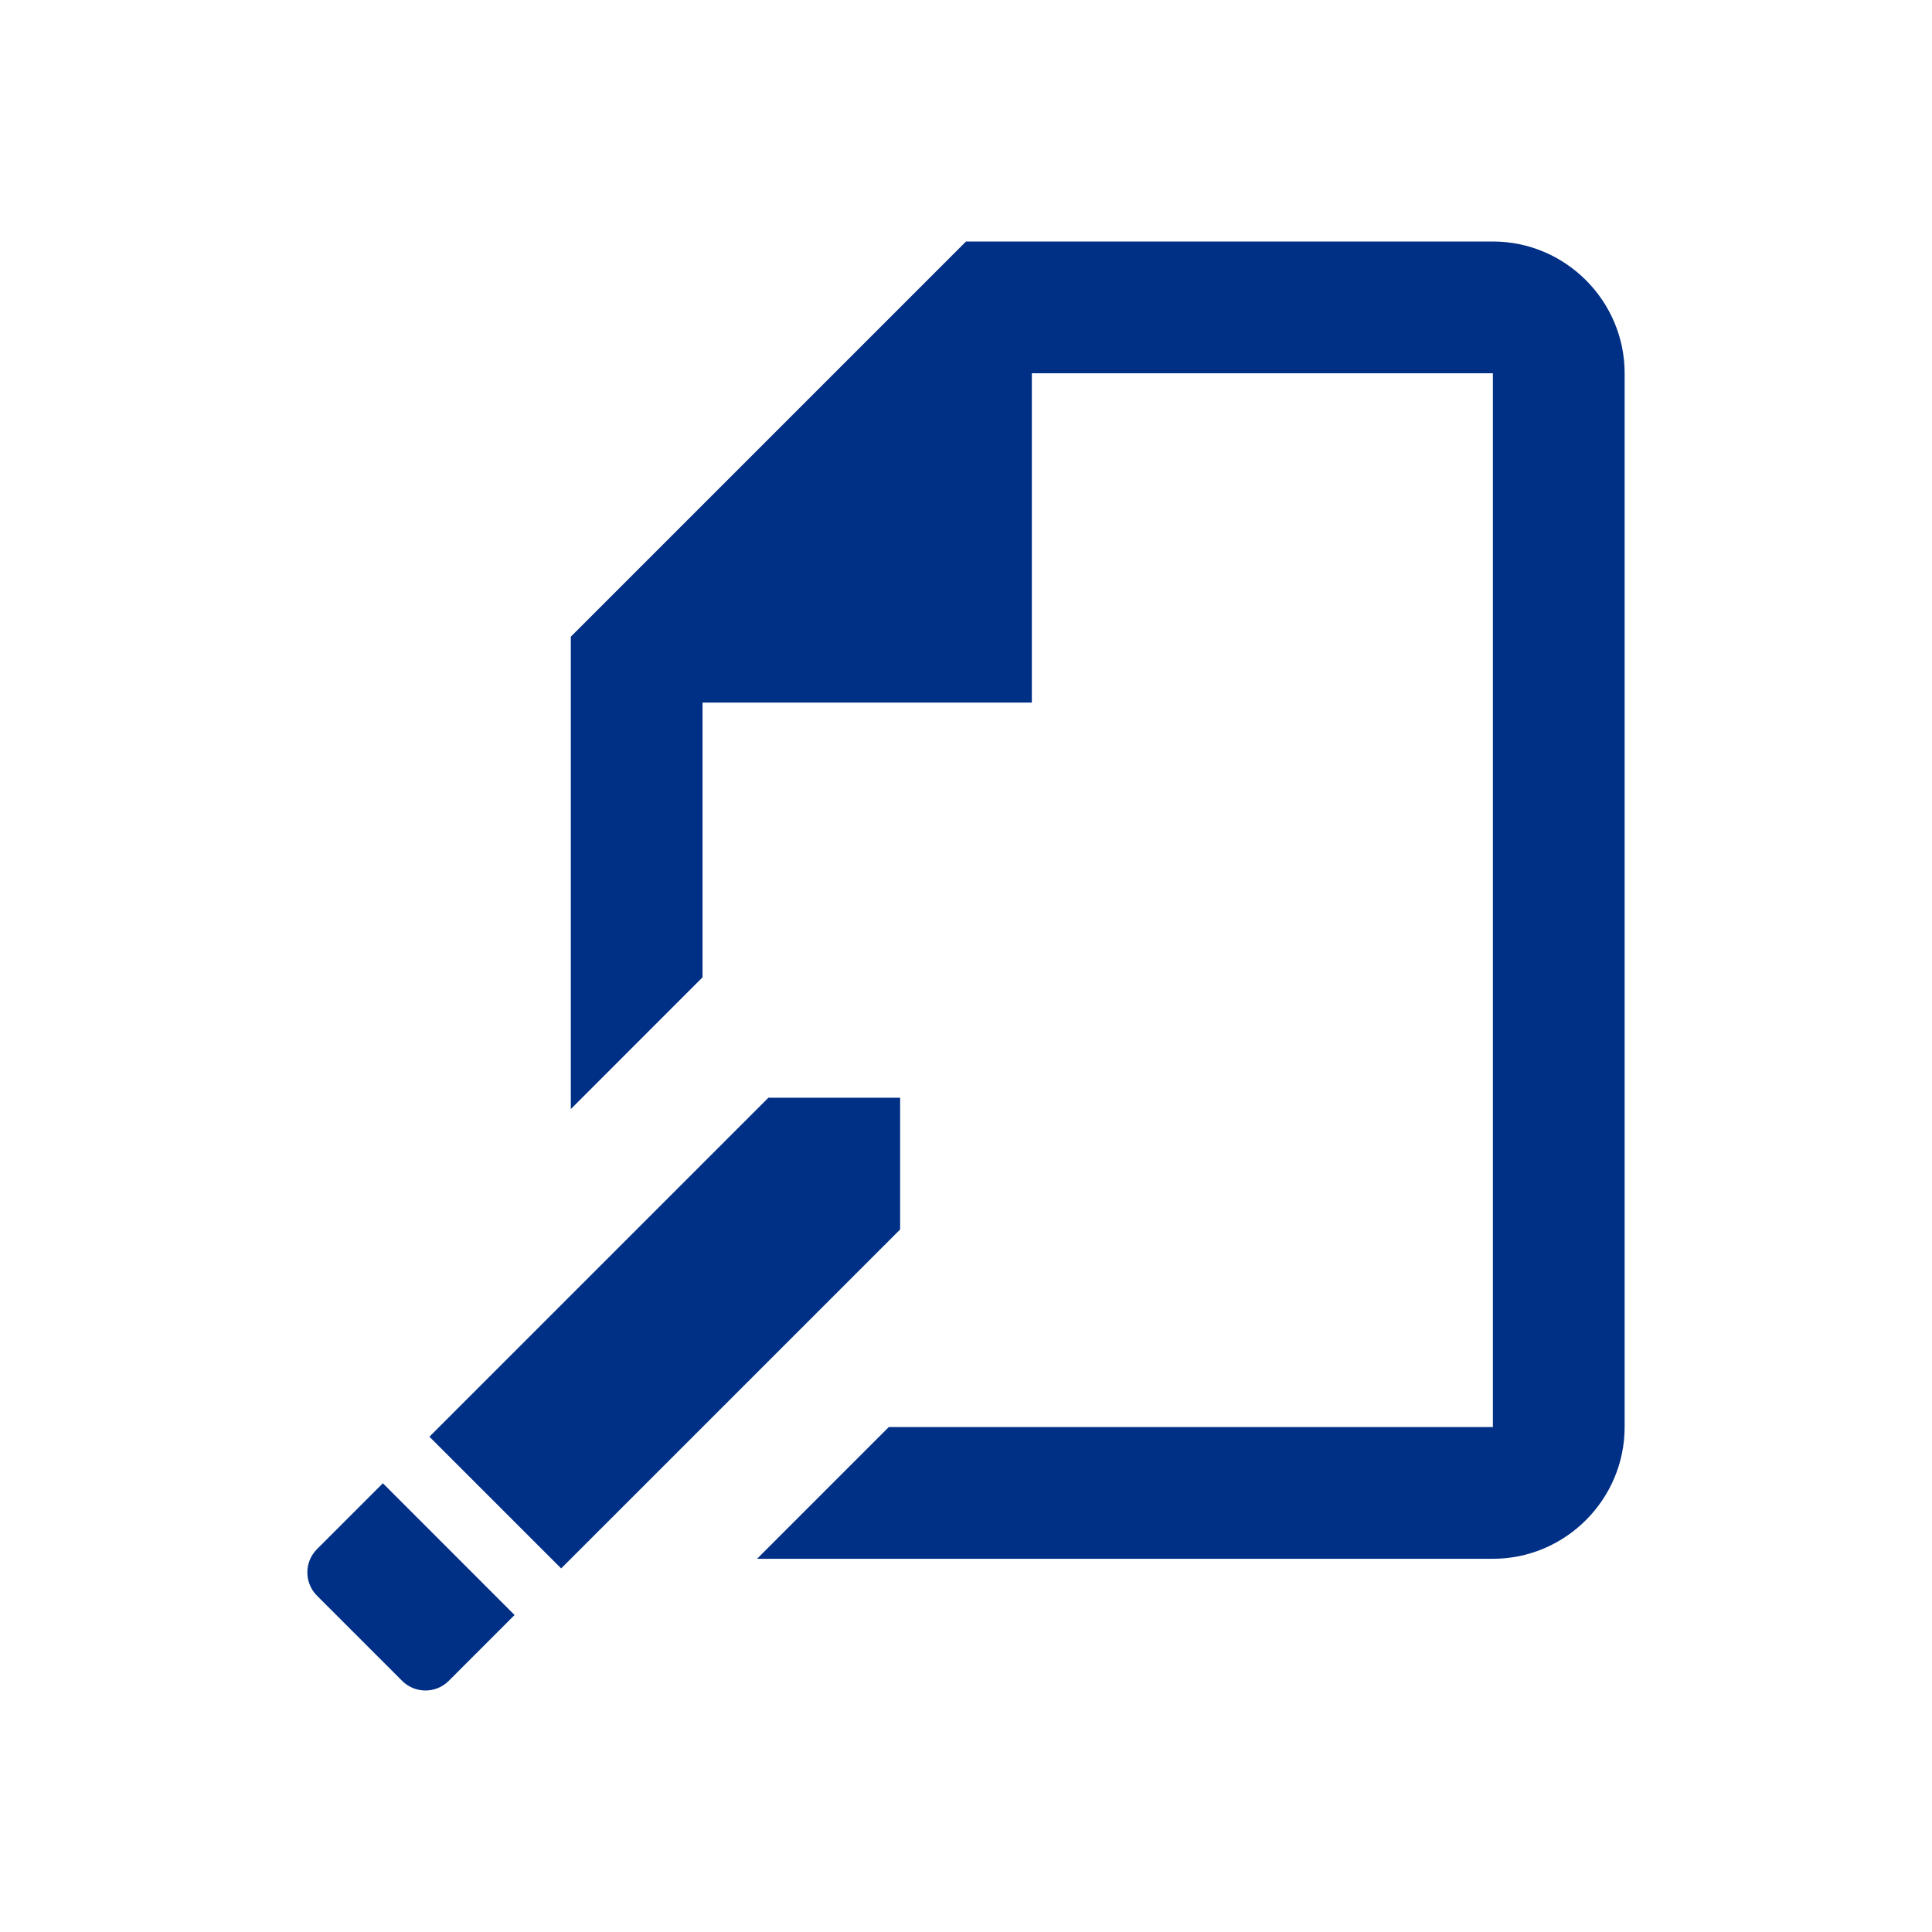
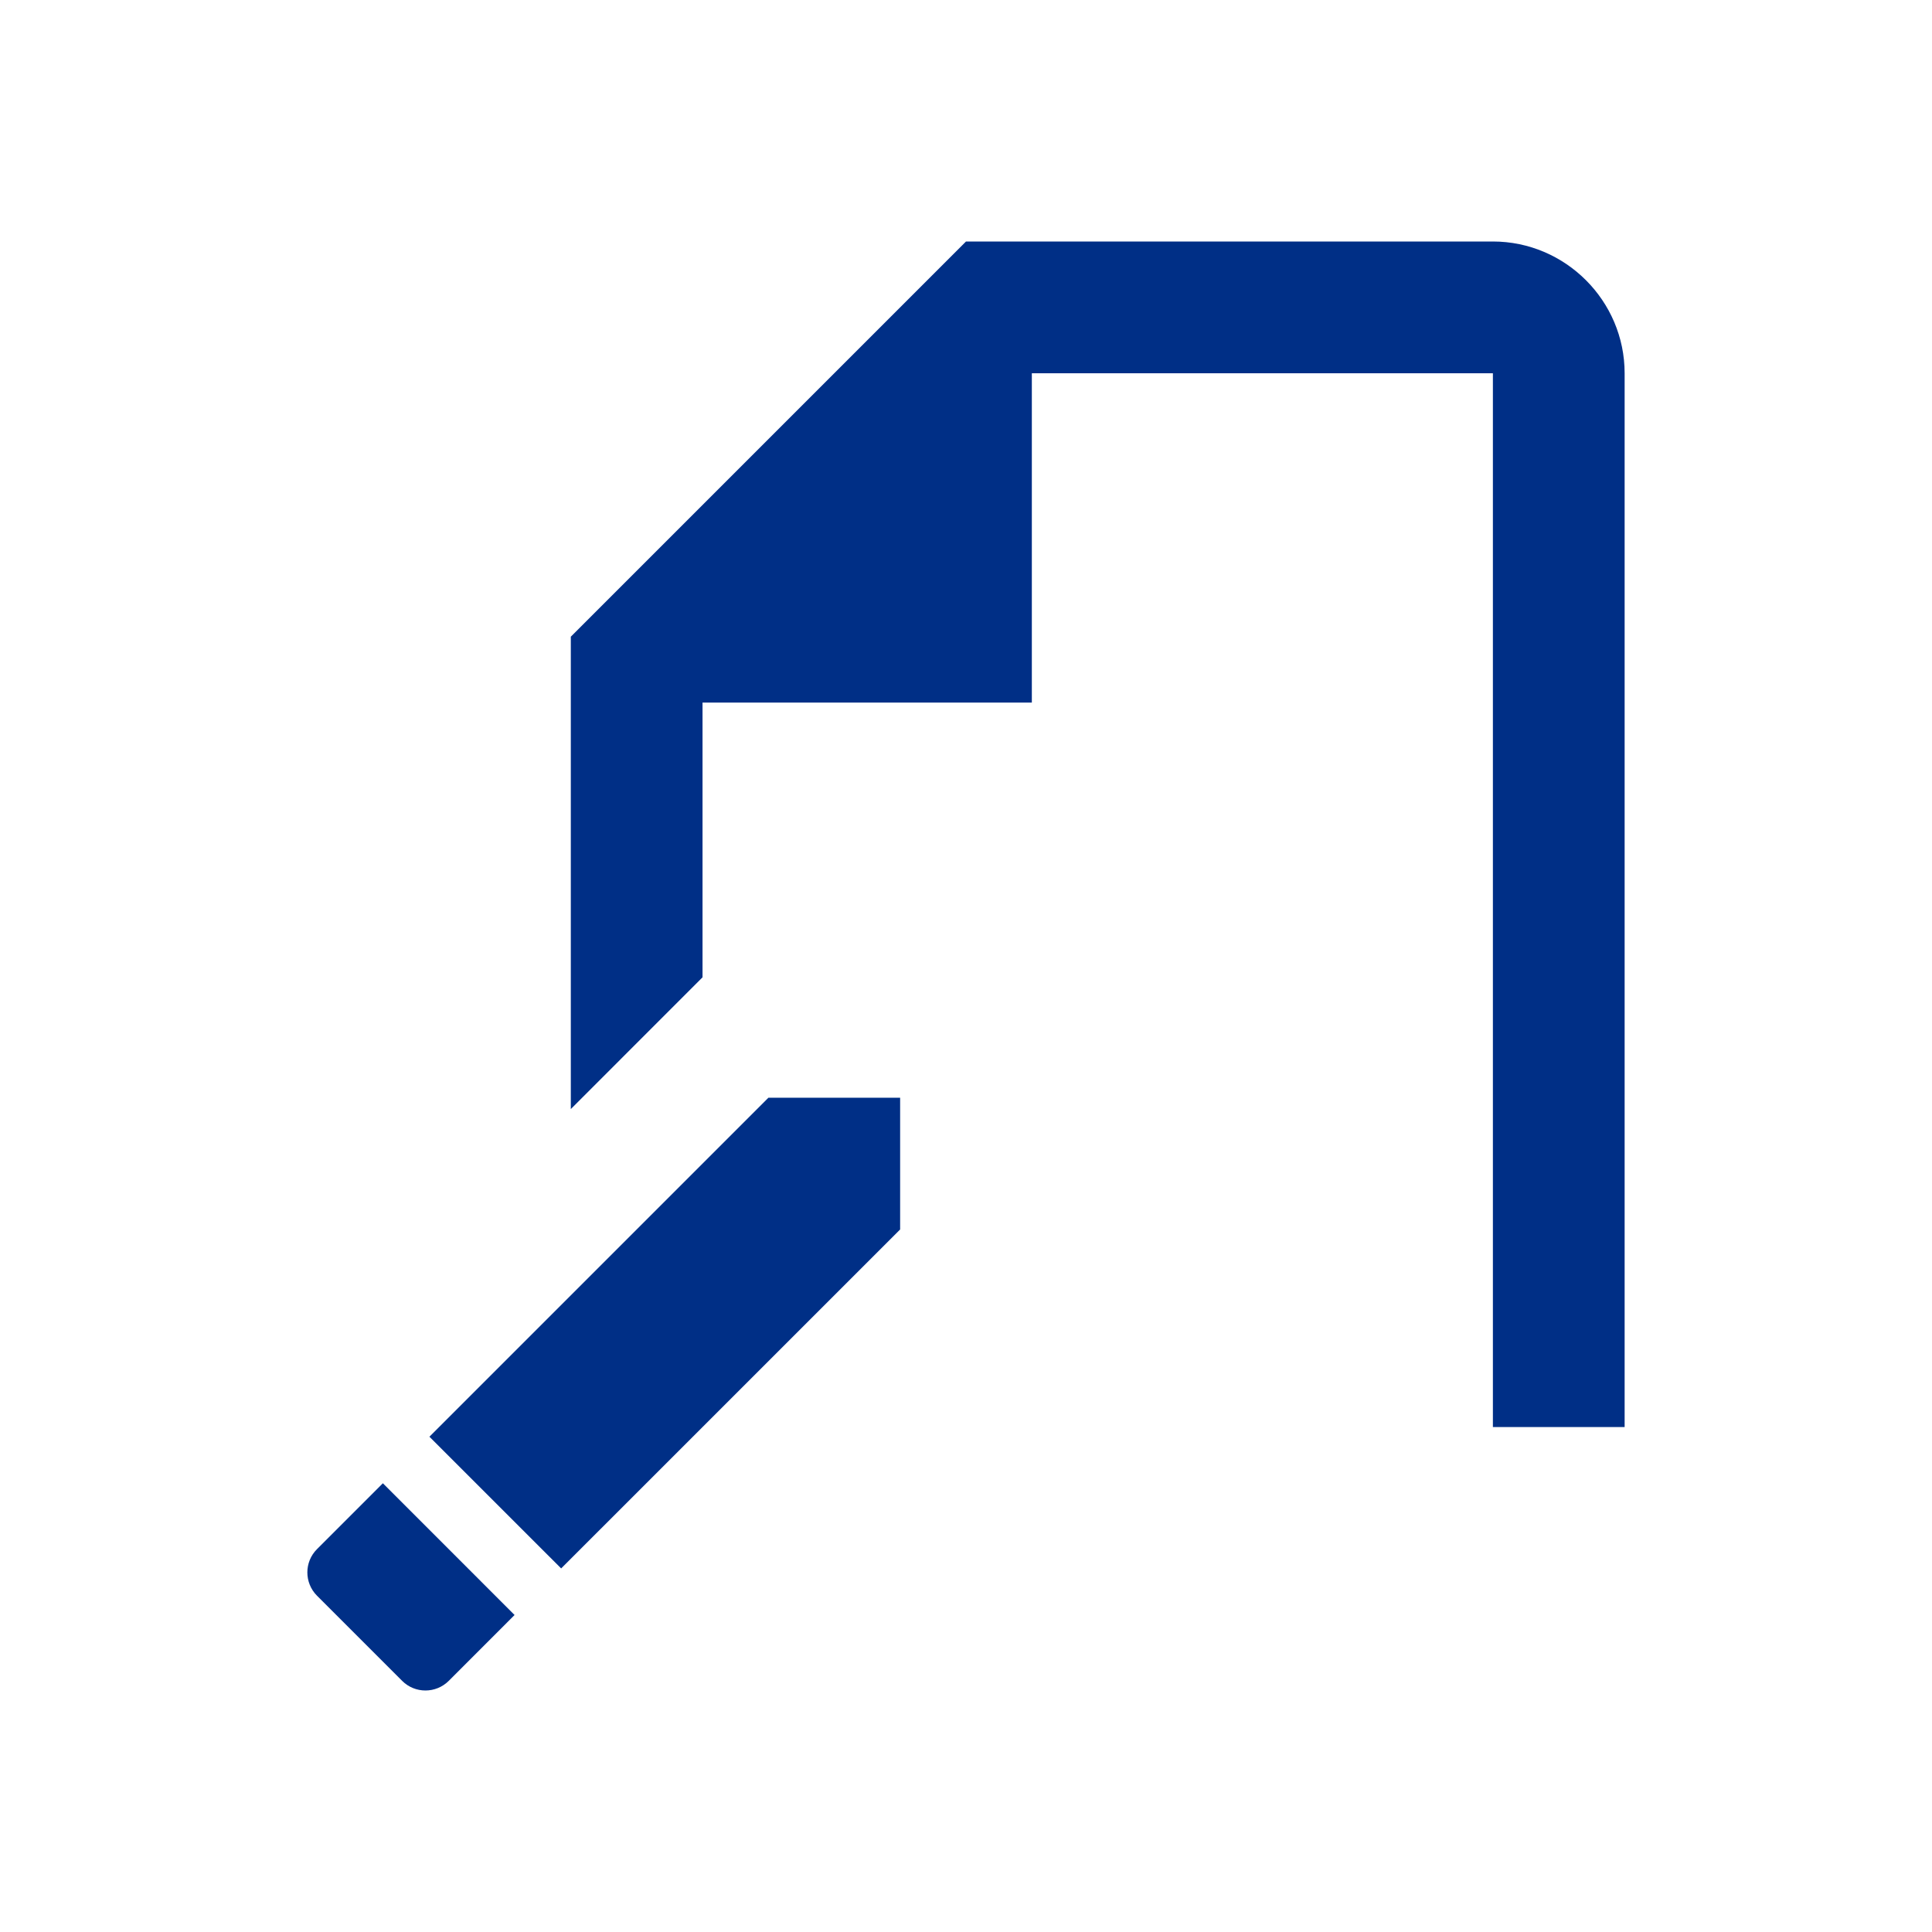
<svg xmlns="http://www.w3.org/2000/svg" width="64" height="64" viewBox="0 0 64 64" fill="none">
-   <path d="M49.454 8C51.855 8 53.818 9.964 53.818 12.364V47.273C53.818 49.673 51.855 51.637 49.454 51.637H25.079L29.443 47.273H49.454V12.364H34.181V23.273H23.272V32.375L18.909 36.739V21.091L32 8H49.454ZM29.818 36.364V40.728L18.589 51.956L14.225 47.593L25.454 36.364H29.818ZM12.683 49.135L17.046 53.499L14.865 55.681C14.439 56.106 13.747 56.106 13.322 55.681L10.501 52.86C10.075 52.432 10.075 51.743 10.501 51.317L12.683 49.135Z" fill="#002F86" />
+   <path d="M49.454 8C51.855 8 53.818 9.964 53.818 12.364V47.273H25.079L29.443 47.273H49.454V12.364H34.181V23.273H23.272V32.375L18.909 36.739V21.091L32 8H49.454ZM29.818 36.364V40.728L18.589 51.956L14.225 47.593L25.454 36.364H29.818ZM12.683 49.135L17.046 53.499L14.865 55.681C14.439 56.106 13.747 56.106 13.322 55.681L10.501 52.86C10.075 52.432 10.075 51.743 10.501 51.317L12.683 49.135Z" fill="#002F86" />
</svg>